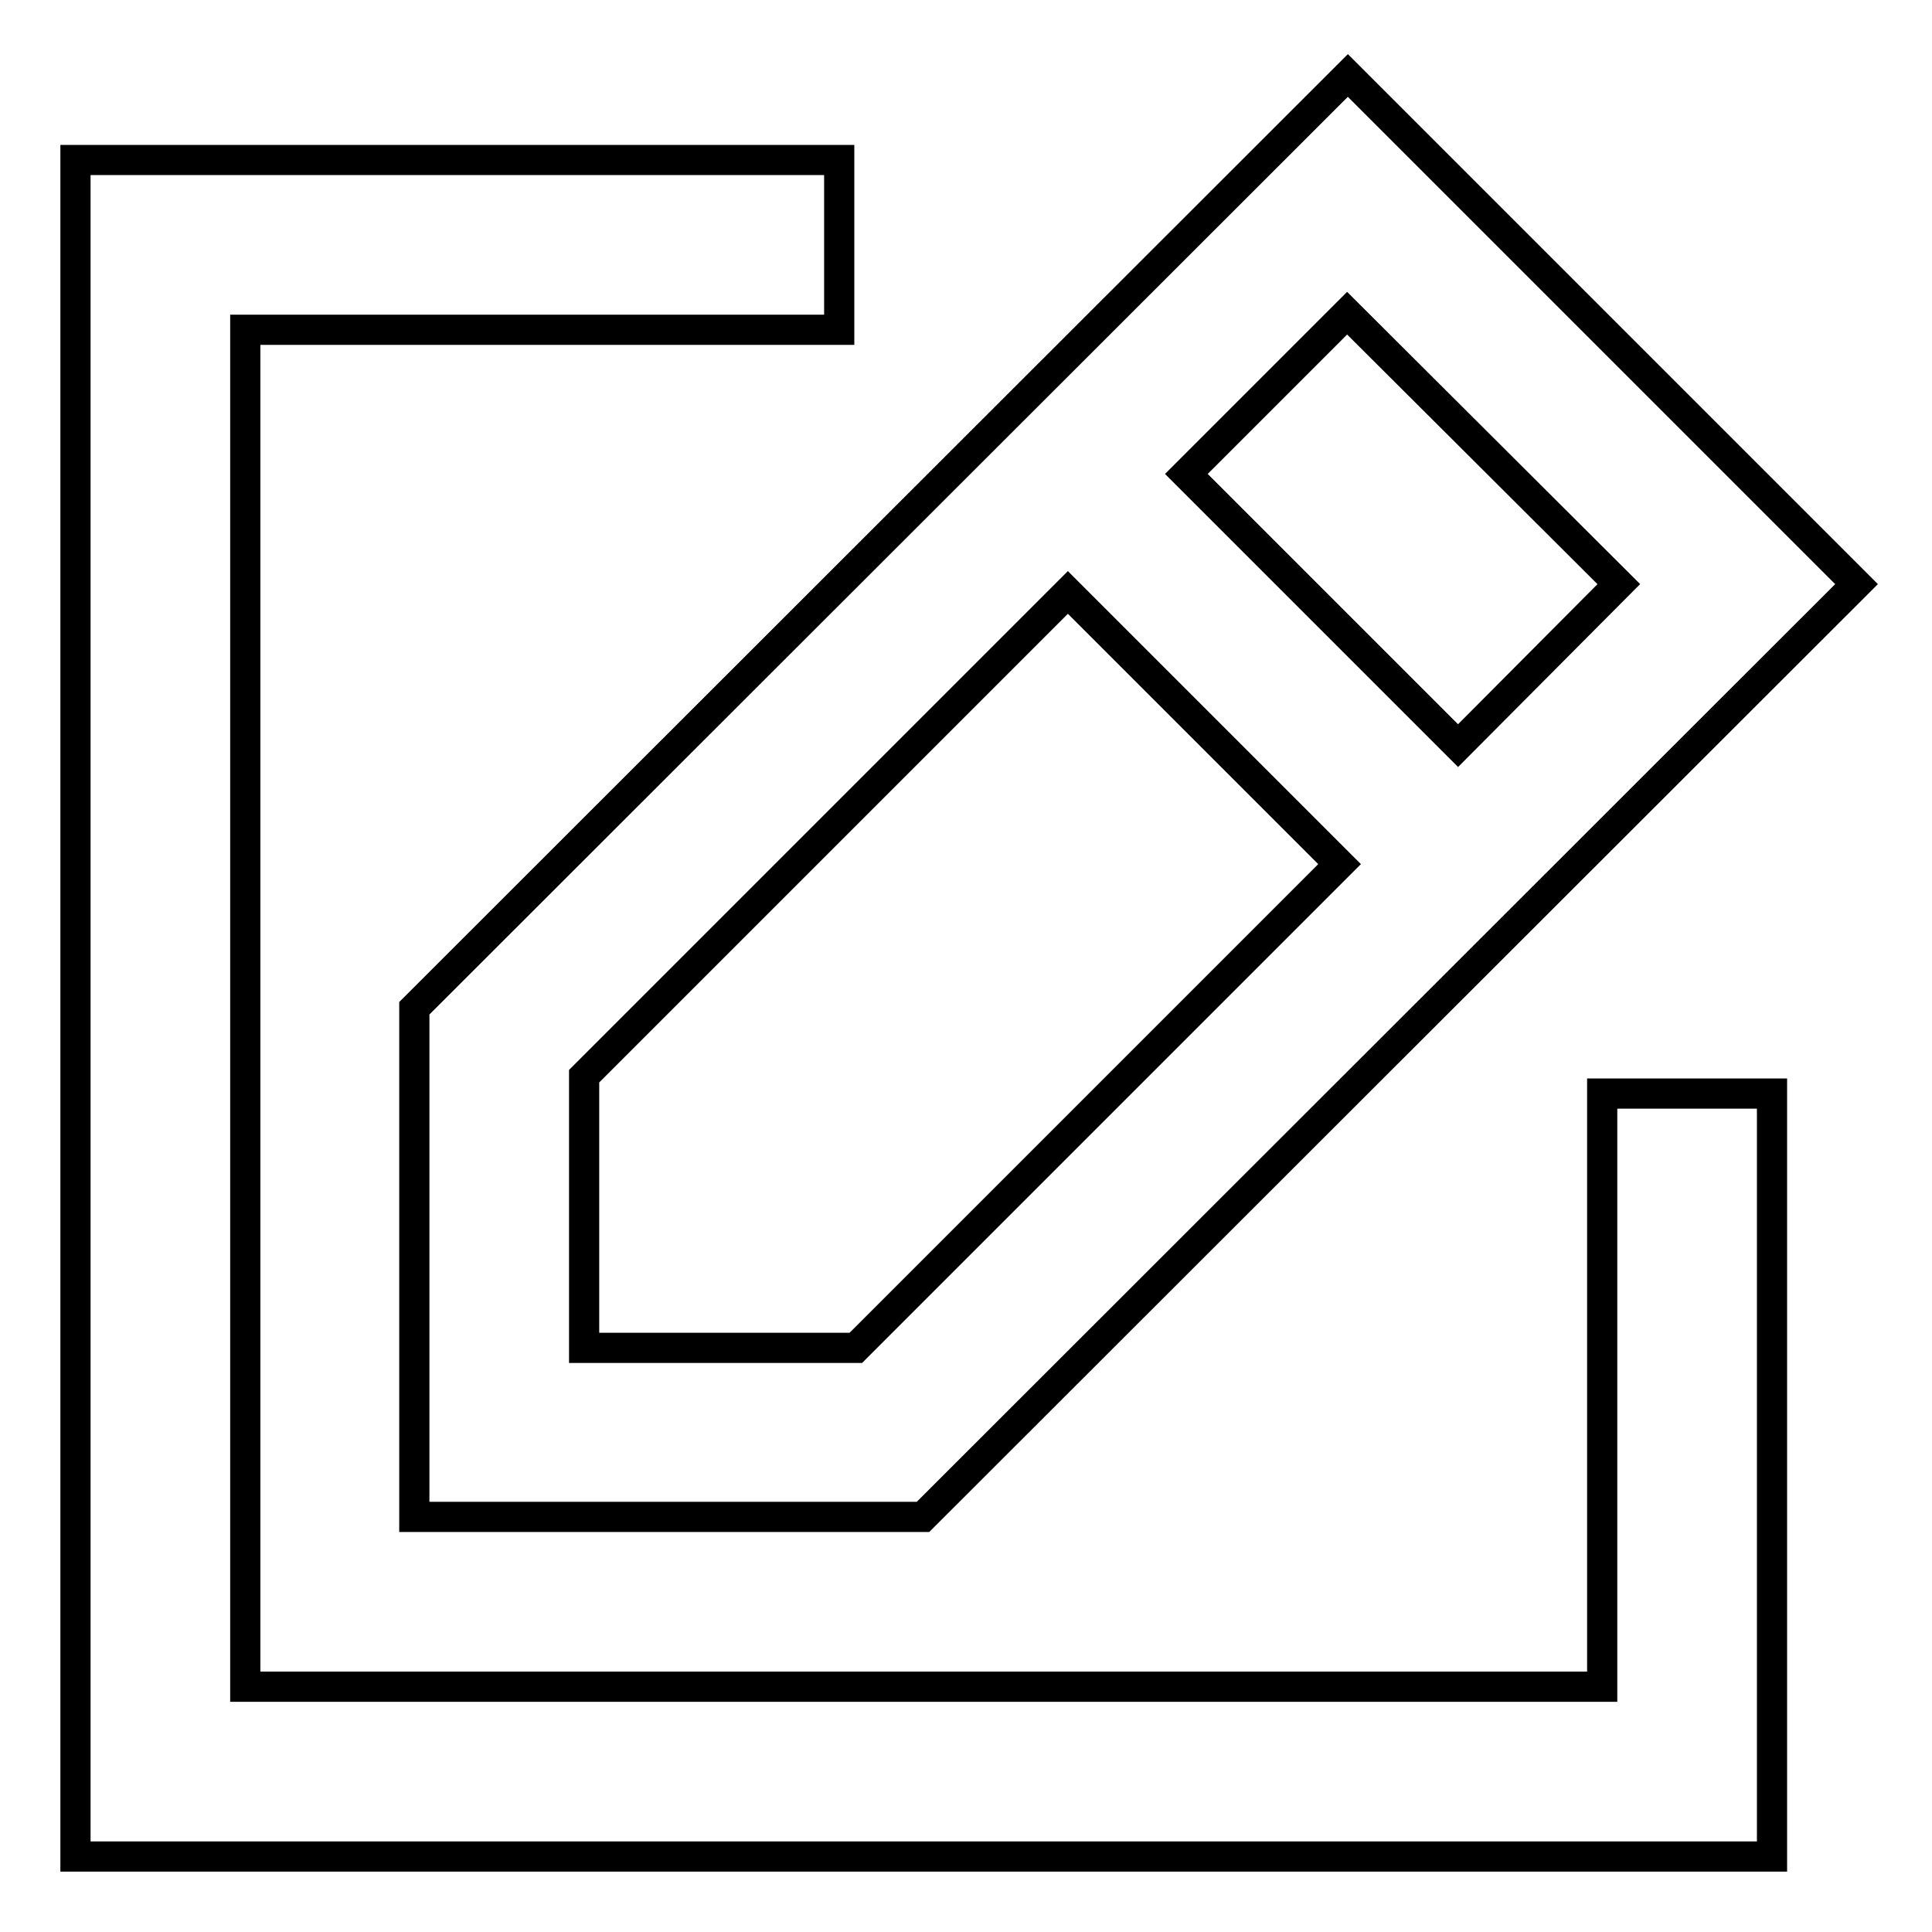
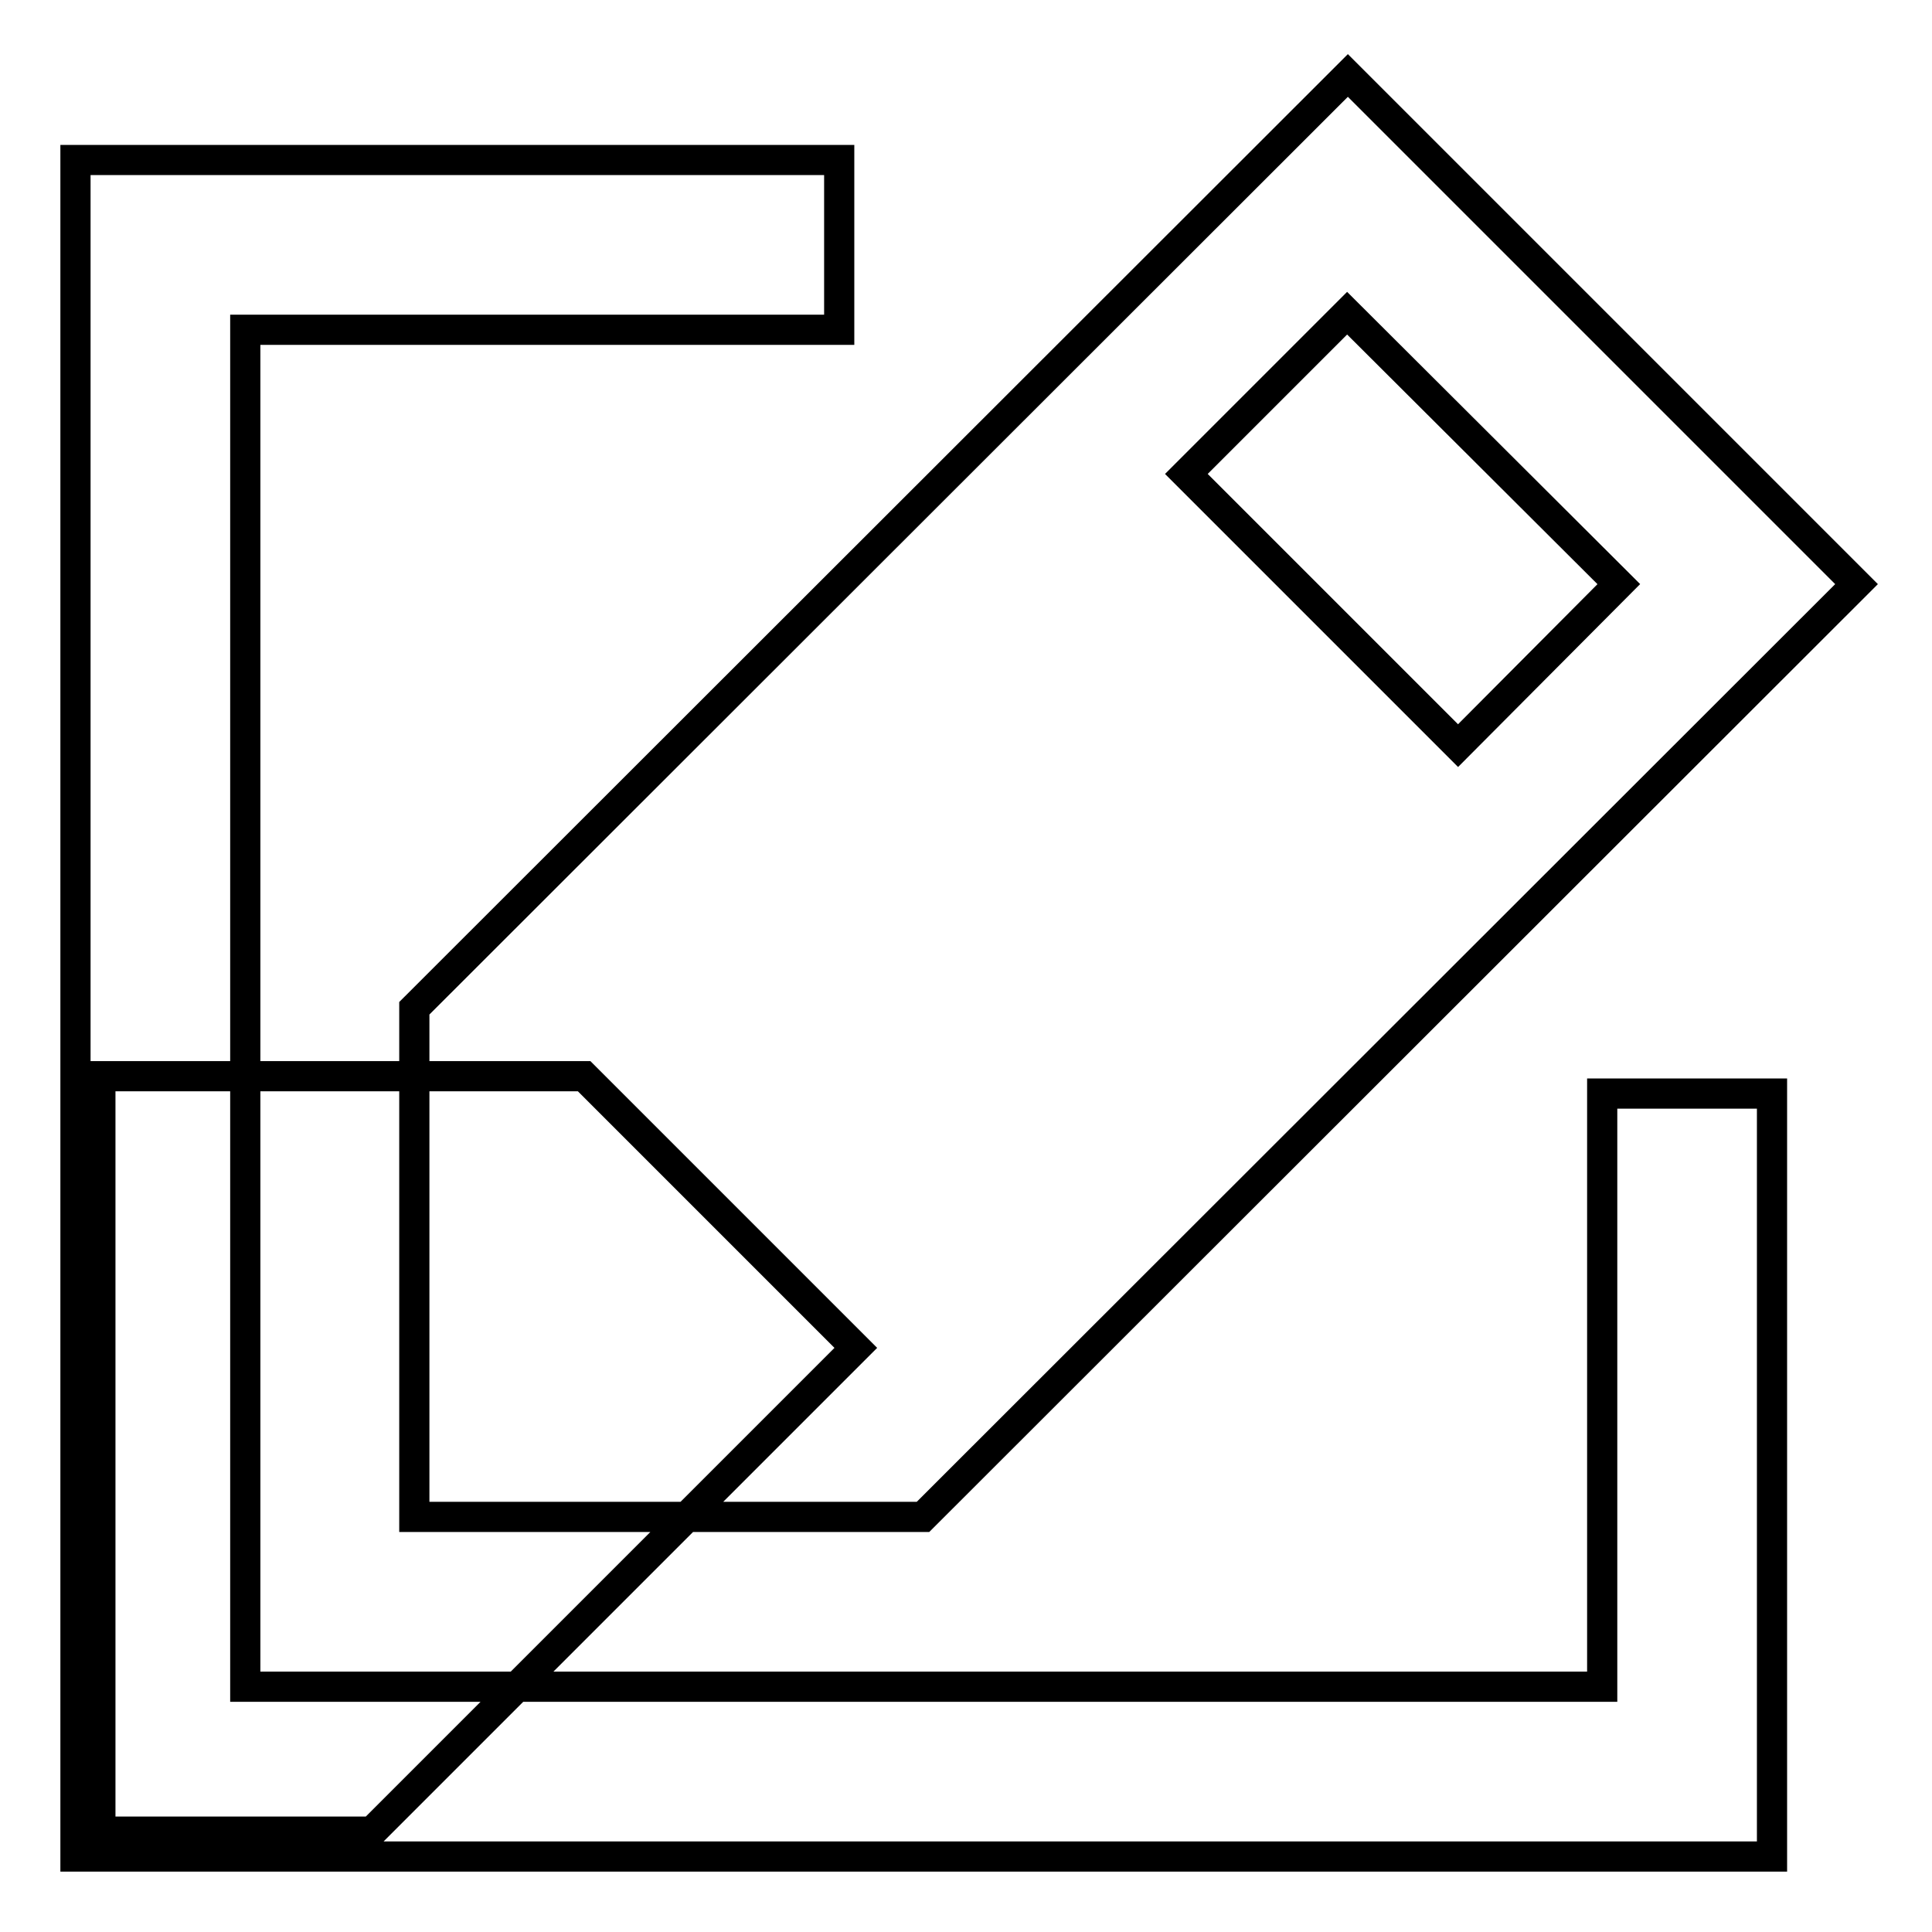
<svg xmlns="http://www.w3.org/2000/svg" version="1.1" x="0px" y="0px" viewBox="0 0 256 256" enable-background="new 0 0 256 256" xml:space="preserve">
  <g>
-     <path stroke-width="4" fill-opacity="0" stroke="#000000" d="M54.9,201h67.4L246,77.4L178.6,10L54.9,133.6V201z M214.5,77.4l-21.3,21.4l-36-36l21.3-21.3L214.5,77.4z  M77.4,142.6l64.1-64.1l36,36l-64.1,64.1h-36V142.6z M212.3,223.5H32.5V43.7h78.7V21.2H10V246h224.8V144.9h-22.5V223.5z" />
+     <path stroke-width="4" fill-opacity="0" stroke="#000000" d="M54.9,201h67.4L246,77.4L178.6,10L54.9,133.6V201z M214.5,77.4l-21.3,21.4l-36-36l21.3-21.3L214.5,77.4z  M77.4,142.6l36,36l-64.1,64.1h-36V142.6z M212.3,223.5H32.5V43.7h78.7V21.2H10V246h224.8V144.9h-22.5V223.5z" />
  </g>
</svg>